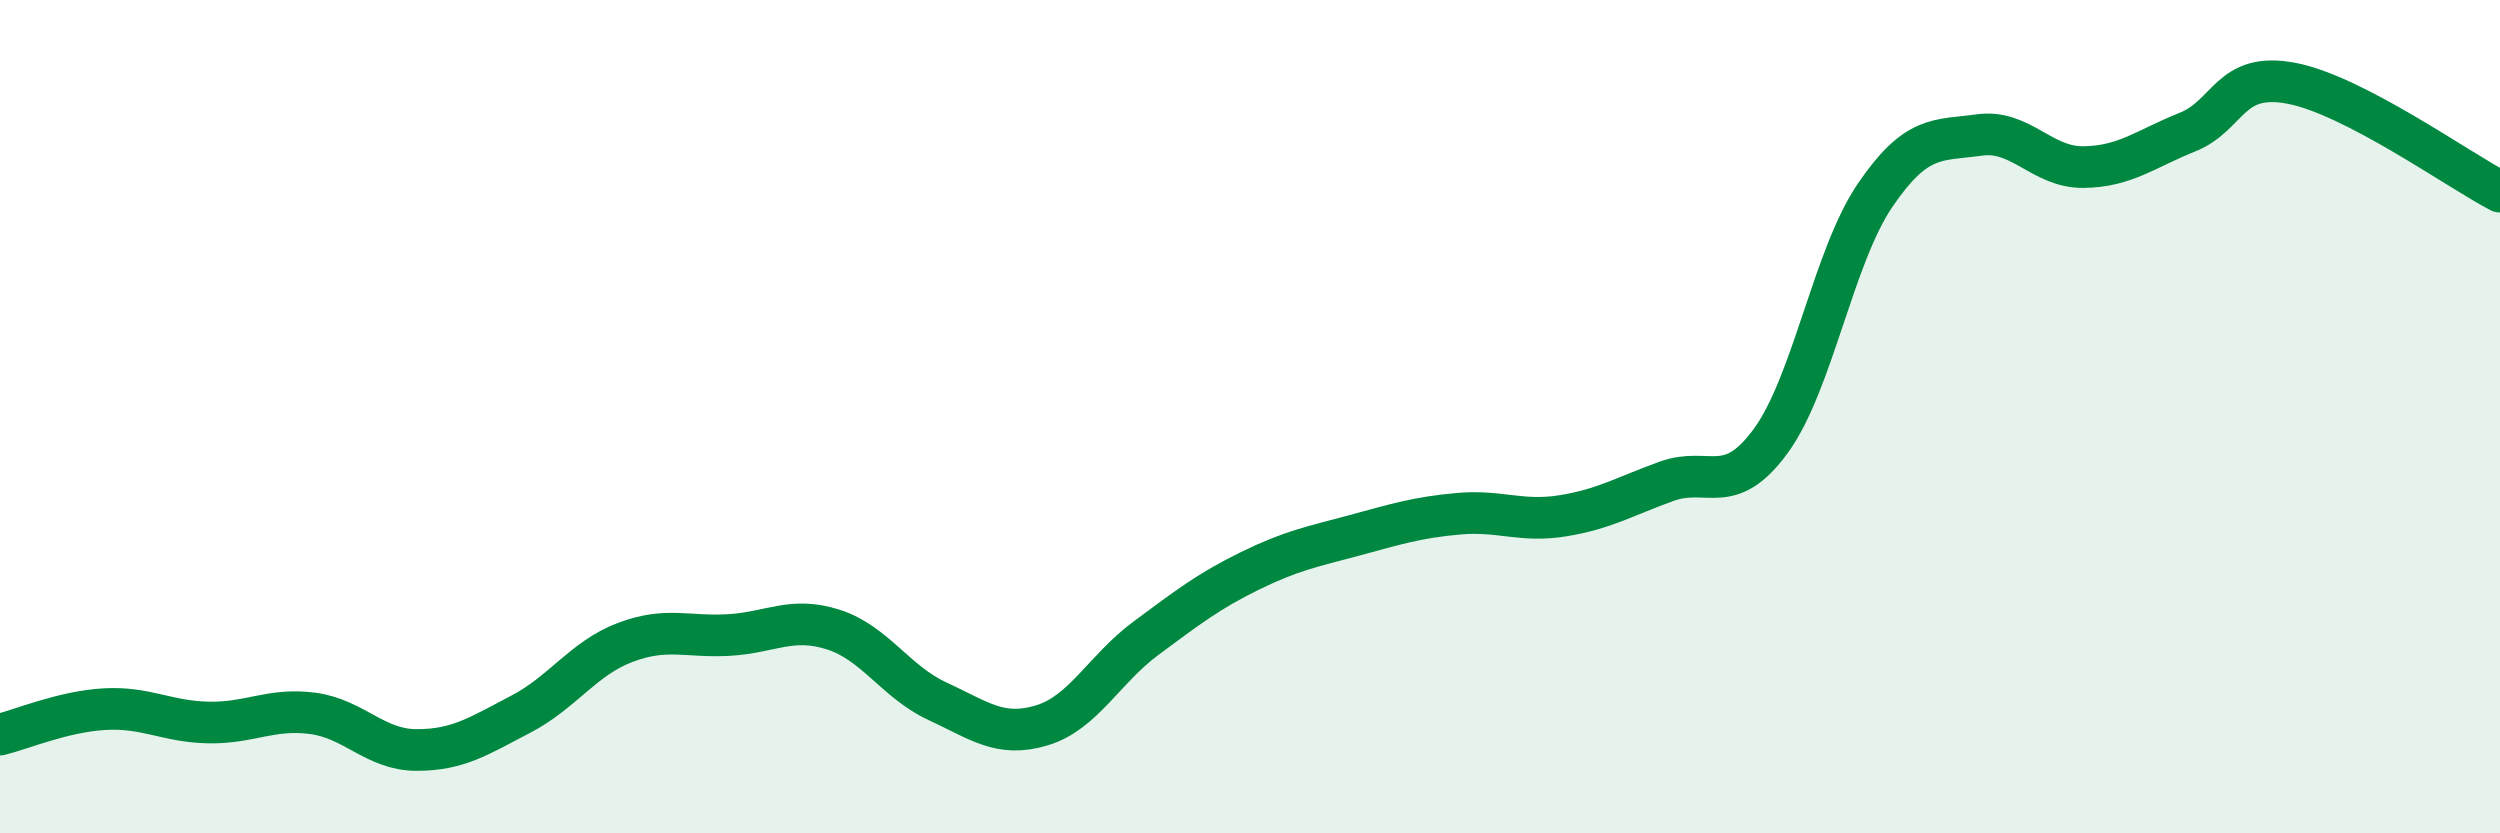
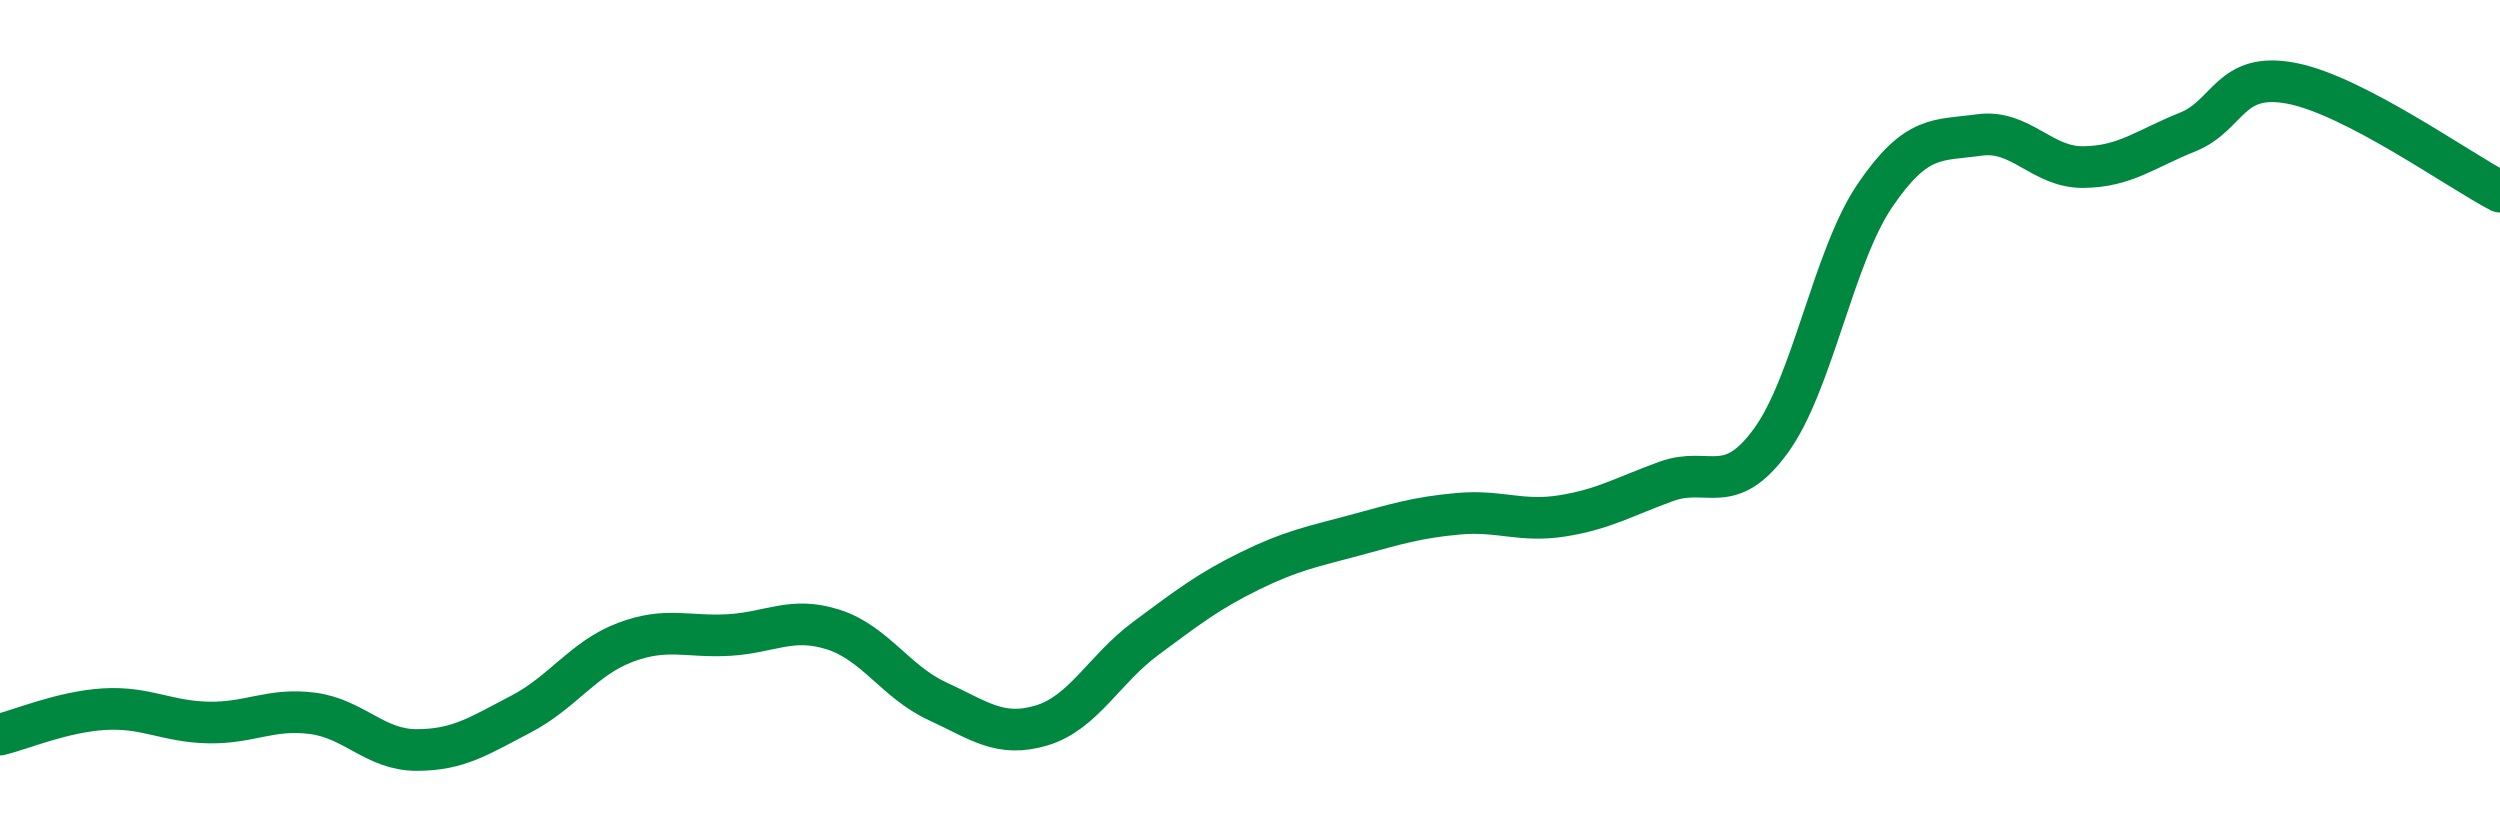
<svg xmlns="http://www.w3.org/2000/svg" width="60" height="20" viewBox="0 0 60 20">
-   <path d="M 0,17.63 C 0.5,17.51 1.5,17.08 2.5,17.02 C 3.5,16.96 4,17.32 5,17.34 C 6,17.36 6.5,16.99 7.5,17.12 C 8.5,17.25 9,18 10,18 C 11,18 11.5,17.66 12.5,17.14 C 13.5,16.62 14,15.8 15,15.42 C 16,15.04 16.5,15.3 17.5,15.24 C 18.5,15.18 19,14.79 20,15.11 C 21,15.43 21.5,16.37 22.5,16.83 C 23.5,17.29 24,17.71 25,17.41 C 26,17.11 26.5,16.06 27.5,15.32 C 28.5,14.58 29,14.19 30,13.7 C 31,13.21 31.5,13.12 32.5,12.85 C 33.5,12.58 34,12.42 35,12.33 C 36,12.24 36.5,12.54 37.5,12.38 C 38.5,12.22 39,11.91 40,11.55 C 41,11.19 41.5,11.95 42.5,10.58 C 43.5,9.21 44,6.16 45,4.69 C 46,3.22 46.5,3.38 47.5,3.24 C 48.5,3.1 49,4.02 50,4.01 C 51,4 51.5,3.57 52.5,3.17 C 53.5,2.77 53.5,1.71 55,2 C 56.5,2.29 59,4.08 60,4.6L60 20L0 20Z" fill="#008740" opacity="0.1" stroke-linecap="round" stroke-linejoin="round" />
  <path d="M 0,17.63 C 0.5,17.51 1.5,17.08 2.5,17.02 C 3.5,16.96 4,17.32 5,17.34 C 6,17.36 6.5,16.99 7.5,17.12 C 8.5,17.25 9,18 10,18 C 11,18 11.5,17.66 12.5,17.14 C 13.5,16.62 14,15.8 15,15.42 C 16,15.04 16.5,15.3 17.5,15.24 C 18.5,15.18 19,14.79 20,15.11 C 21,15.43 21.5,16.37 22.5,16.83 C 23.5,17.29 24,17.71 25,17.41 C 26,17.11 26.5,16.06 27.5,15.32 C 28.5,14.58 29,14.19 30,13.7 C 31,13.21 31.5,13.12 32.5,12.85 C 33.5,12.58 34,12.42 35,12.33 C 36,12.24 36.5,12.54 37.5,12.38 C 38.5,12.22 39,11.91 40,11.55 C 41,11.19 41.5,11.95 42.5,10.58 C 43.5,9.21 44,6.16 45,4.69 C 46,3.22 46.5,3.38 47.5,3.24 C 48.5,3.1 49,4.02 50,4.01 C 51,4 51.5,3.57 52.5,3.17 C 53.5,2.77 53.5,1.71 55,2 C 56.5,2.29 59,4.08 60,4.6" stroke="#008740" stroke-width="1" fill="none" stroke-linecap="round" stroke-linejoin="round" />
</svg>